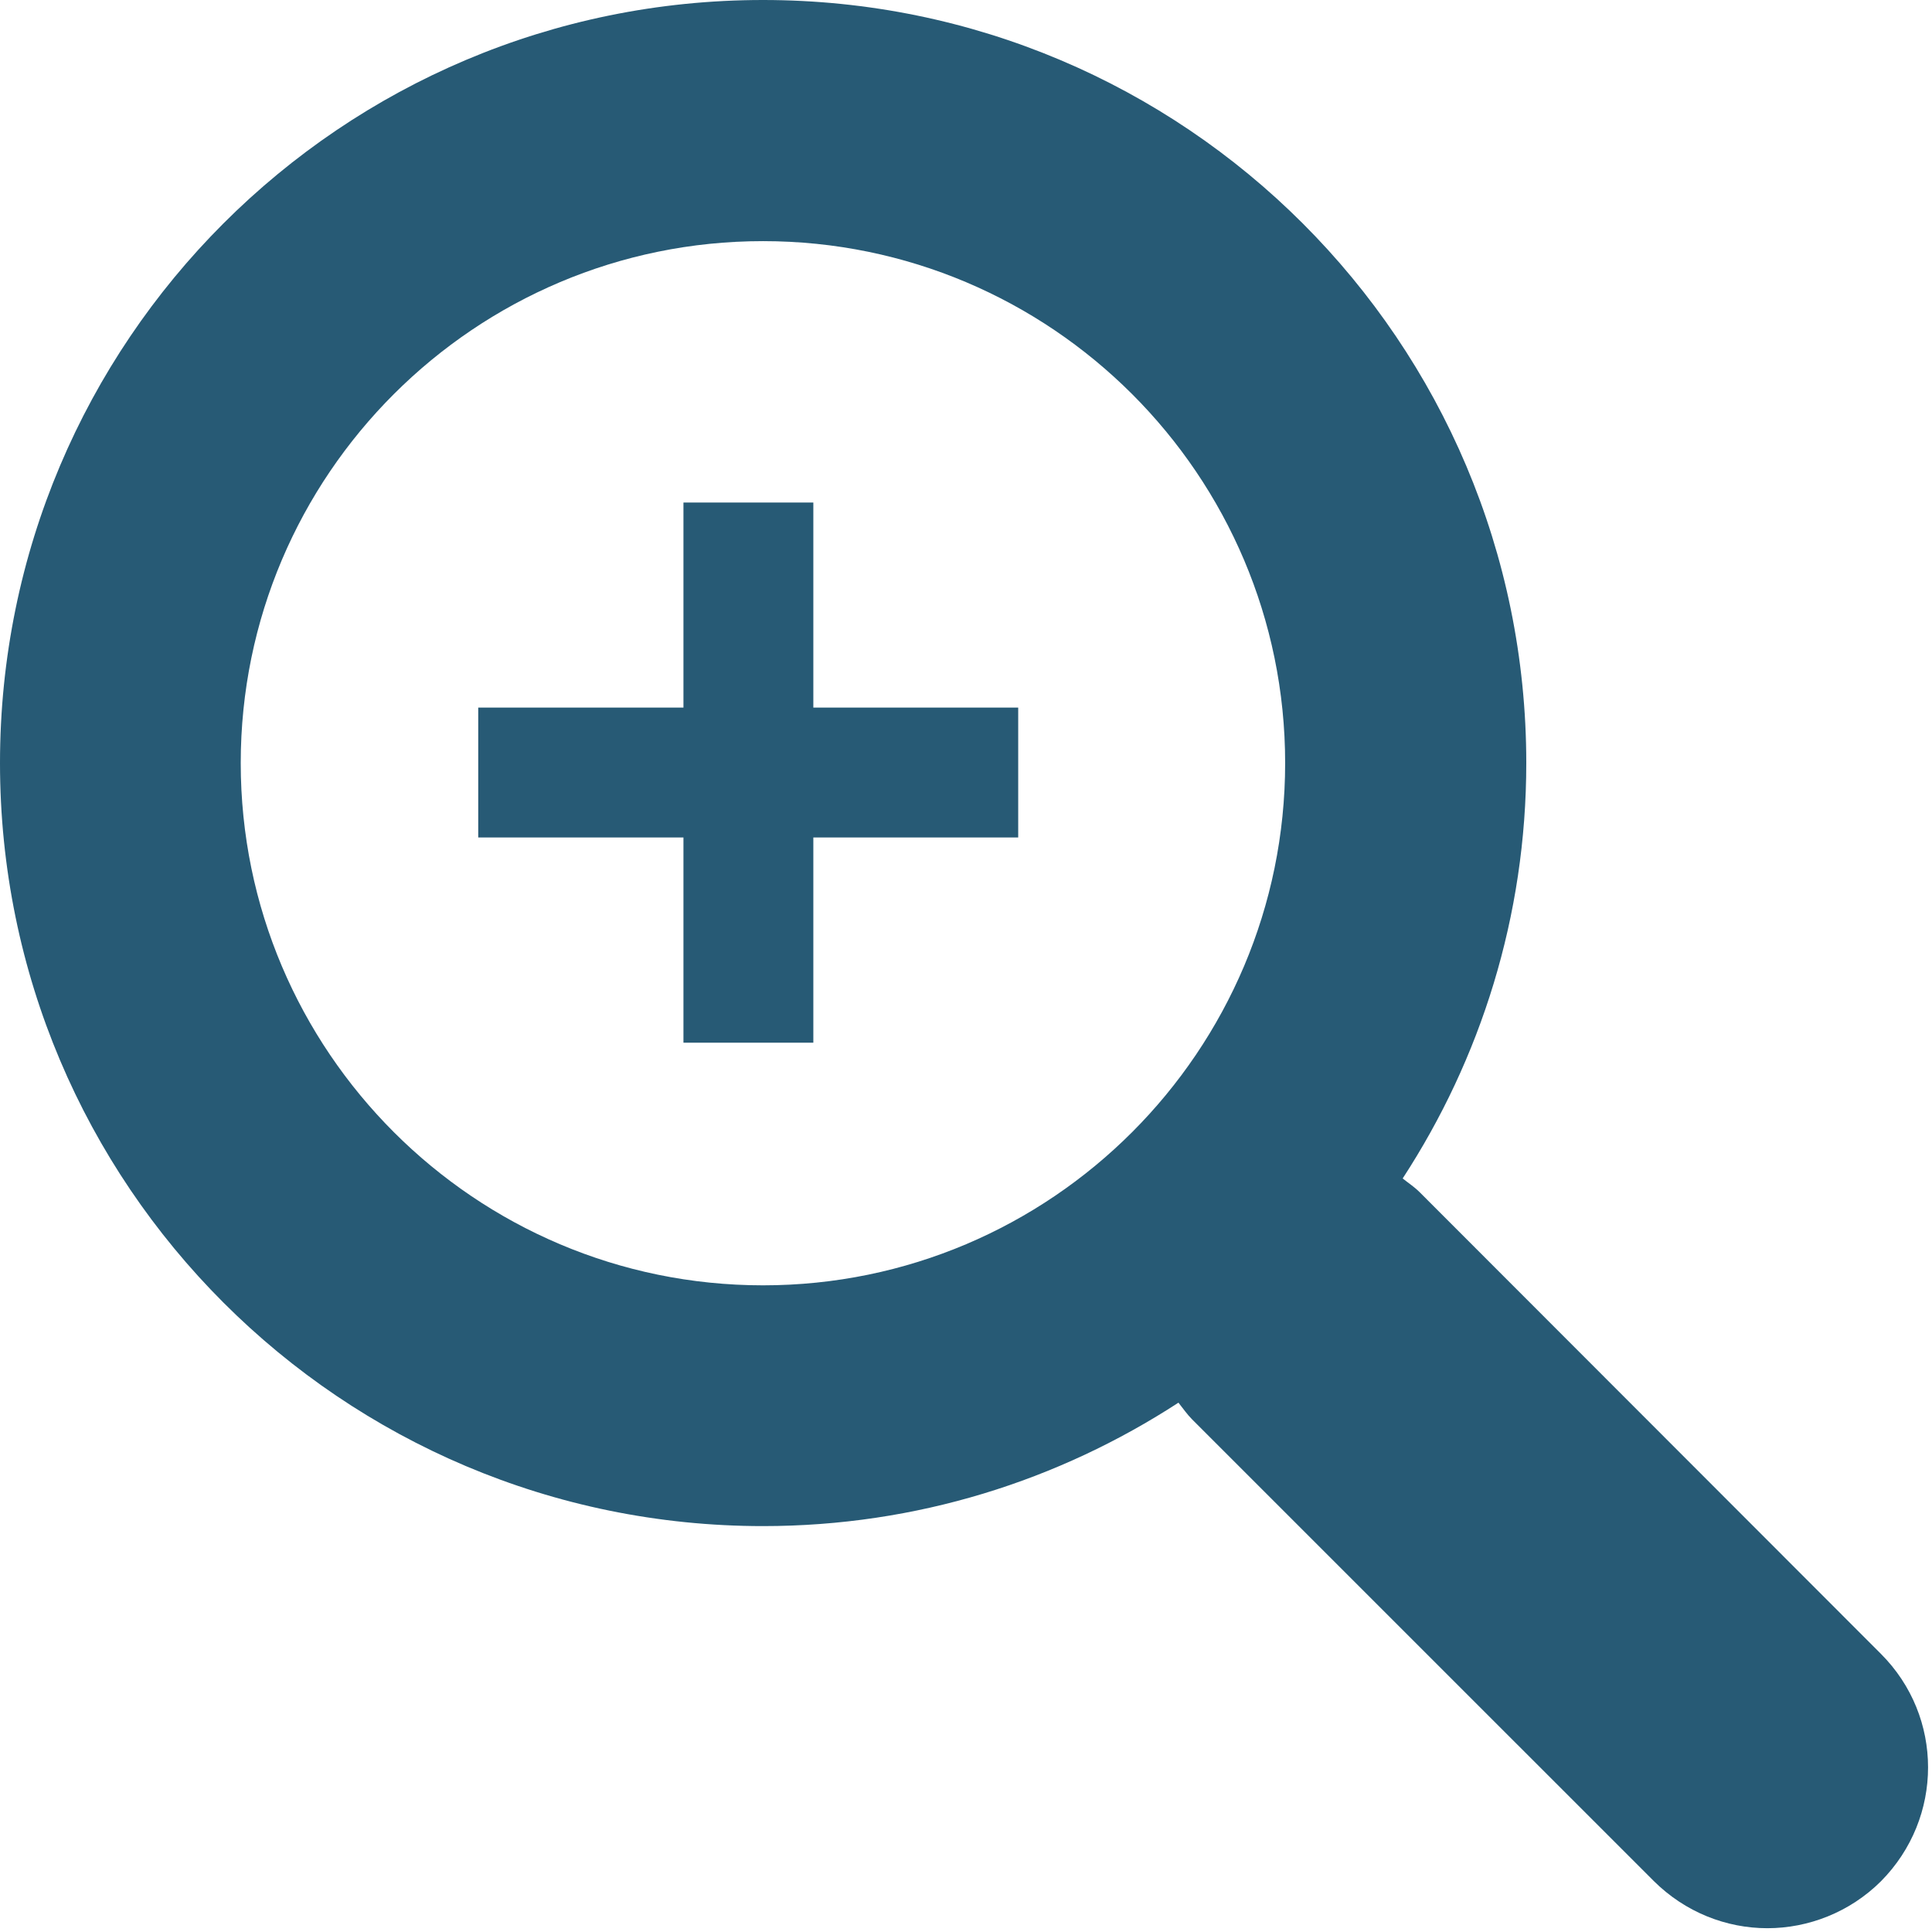
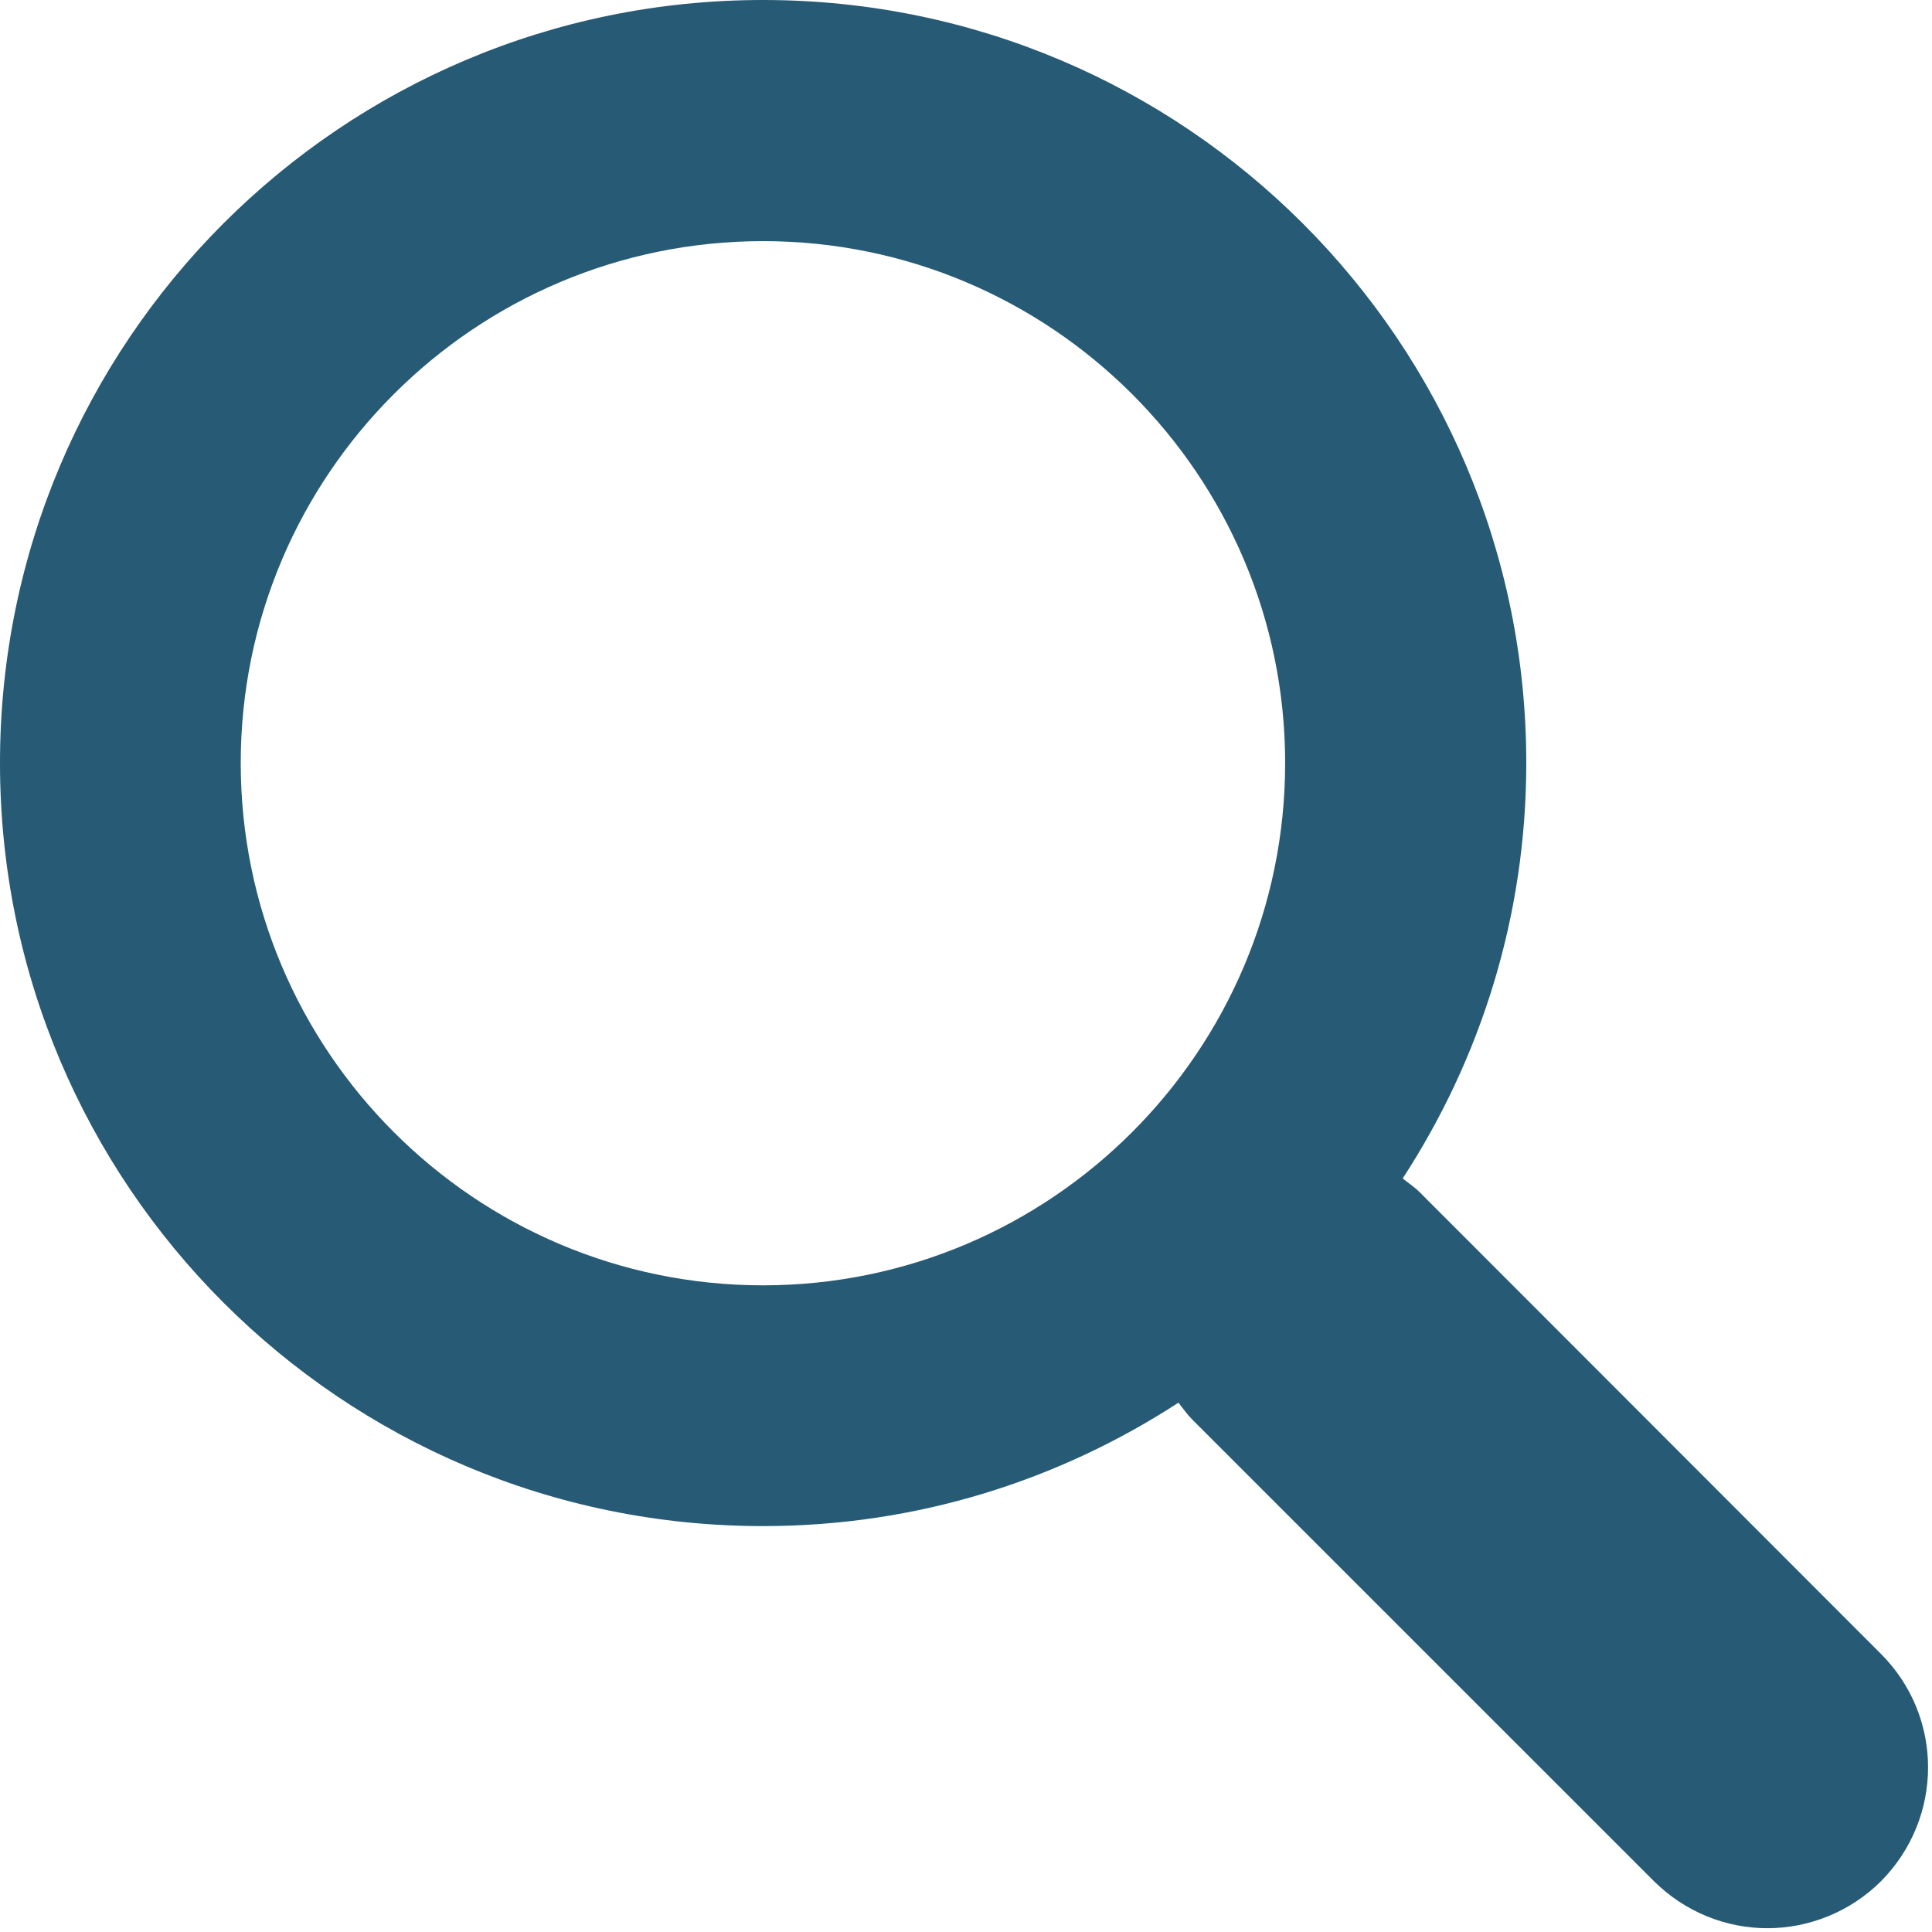
<svg xmlns="http://www.w3.org/2000/svg" width="53" height="53" viewBox="0 0 53 53" fill="none">
  <path d="M20.932 35.26C13.031 35.26 6.604 28.833 6.604 20.932C6.604 13.031 13.031 6.615 20.932 6.615C28.833 6.615 35.255 13.031 35.255 20.932C35.255 28.833 28.833 35.26 20.932 35.26ZM51.599 45.37L38.943 32.703C38.802 32.562 38.641 32.458 38.479 32.328C40.615 29.052 41.87 25.141 41.87 20.932C41.87 9.365 32.495 0 20.932 0C9.37 0 0 9.365 0 20.932C0 32.495 9.37 41.865 20.932 41.865C25.146 41.865 29.042 40.615 32.328 38.479C32.458 38.641 32.562 38.797 32.708 38.943L45.365 51.599C46.229 52.458 47.354 52.896 48.484 52.896C49.609 52.896 50.745 52.458 51.599 51.609C53.323 49.87 53.323 47.094 51.599 45.37Z" fill="#275A75" />
-   <path d="M22.312 19.411V13.786H18.749V19.411H13.119V22.974H18.749V28.604H22.312V22.974H27.932V19.411" fill="#275A75" />
</svg>